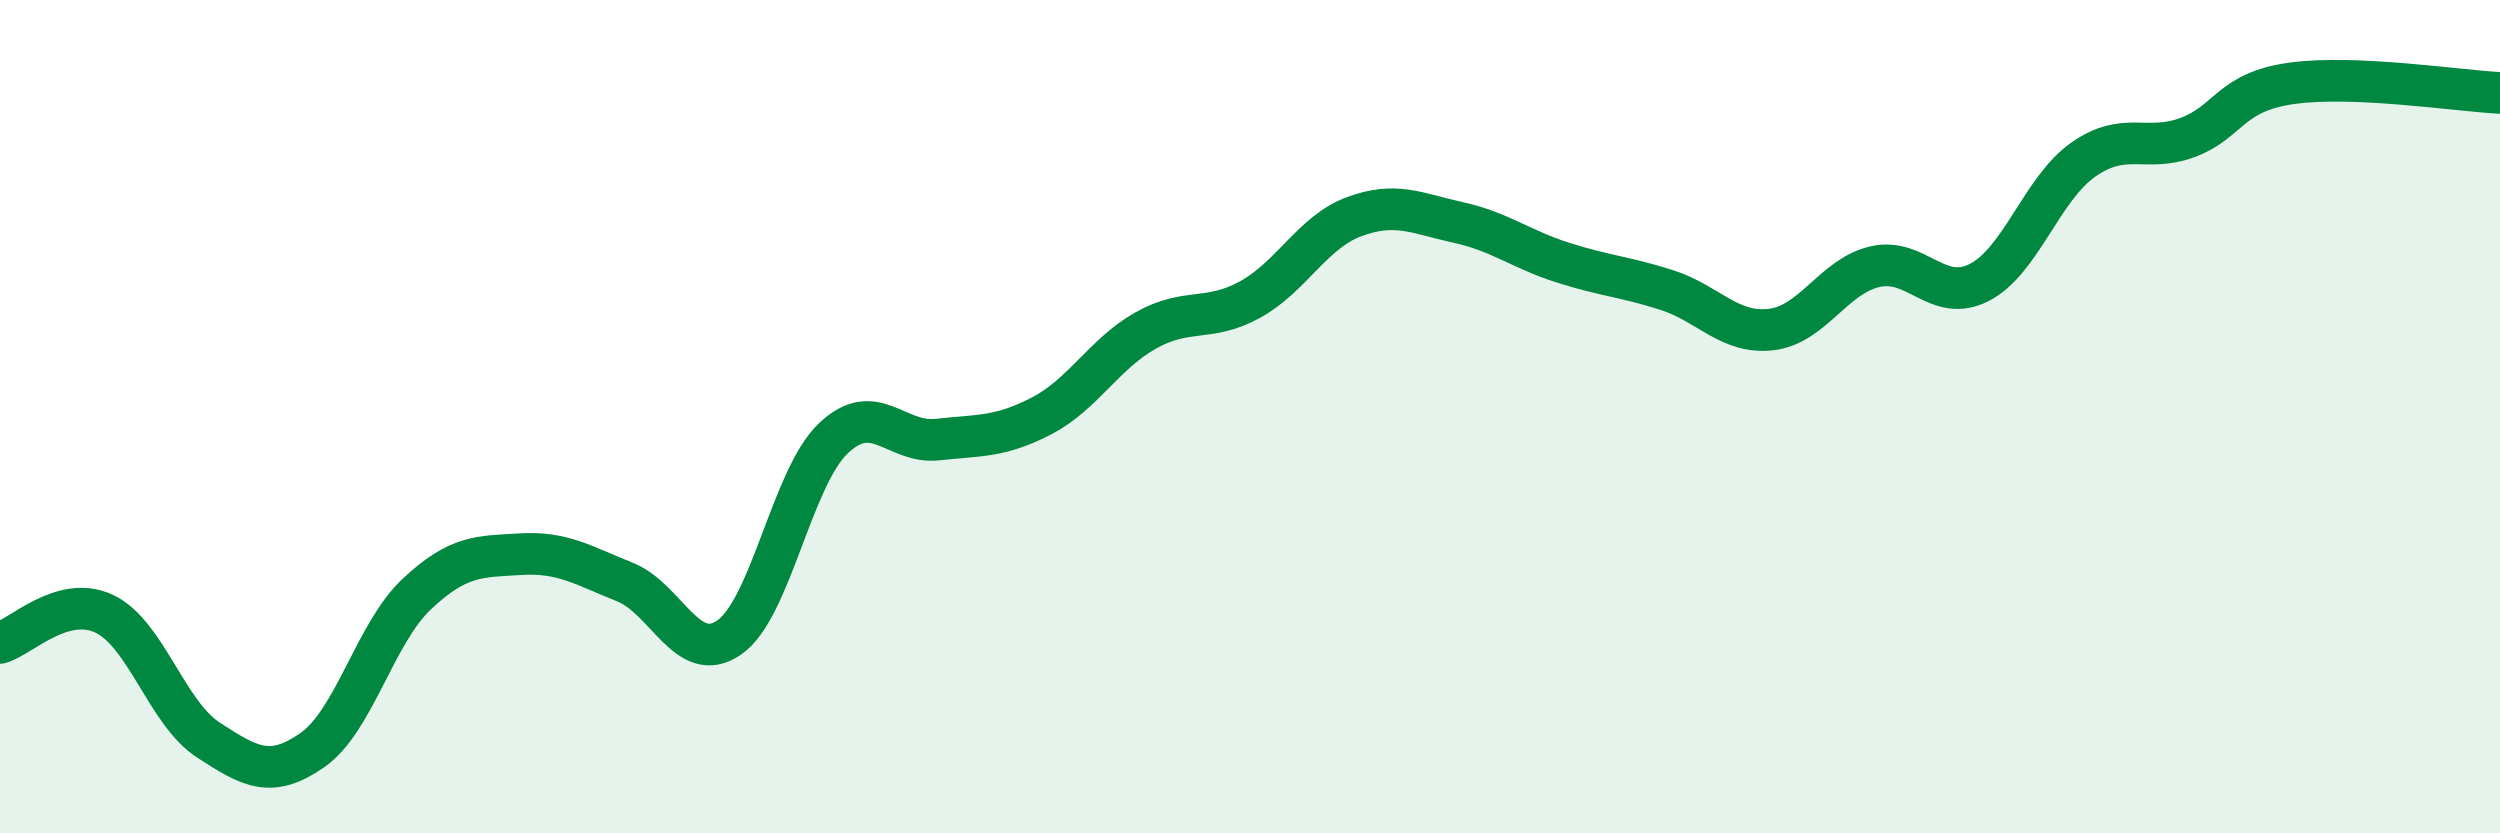
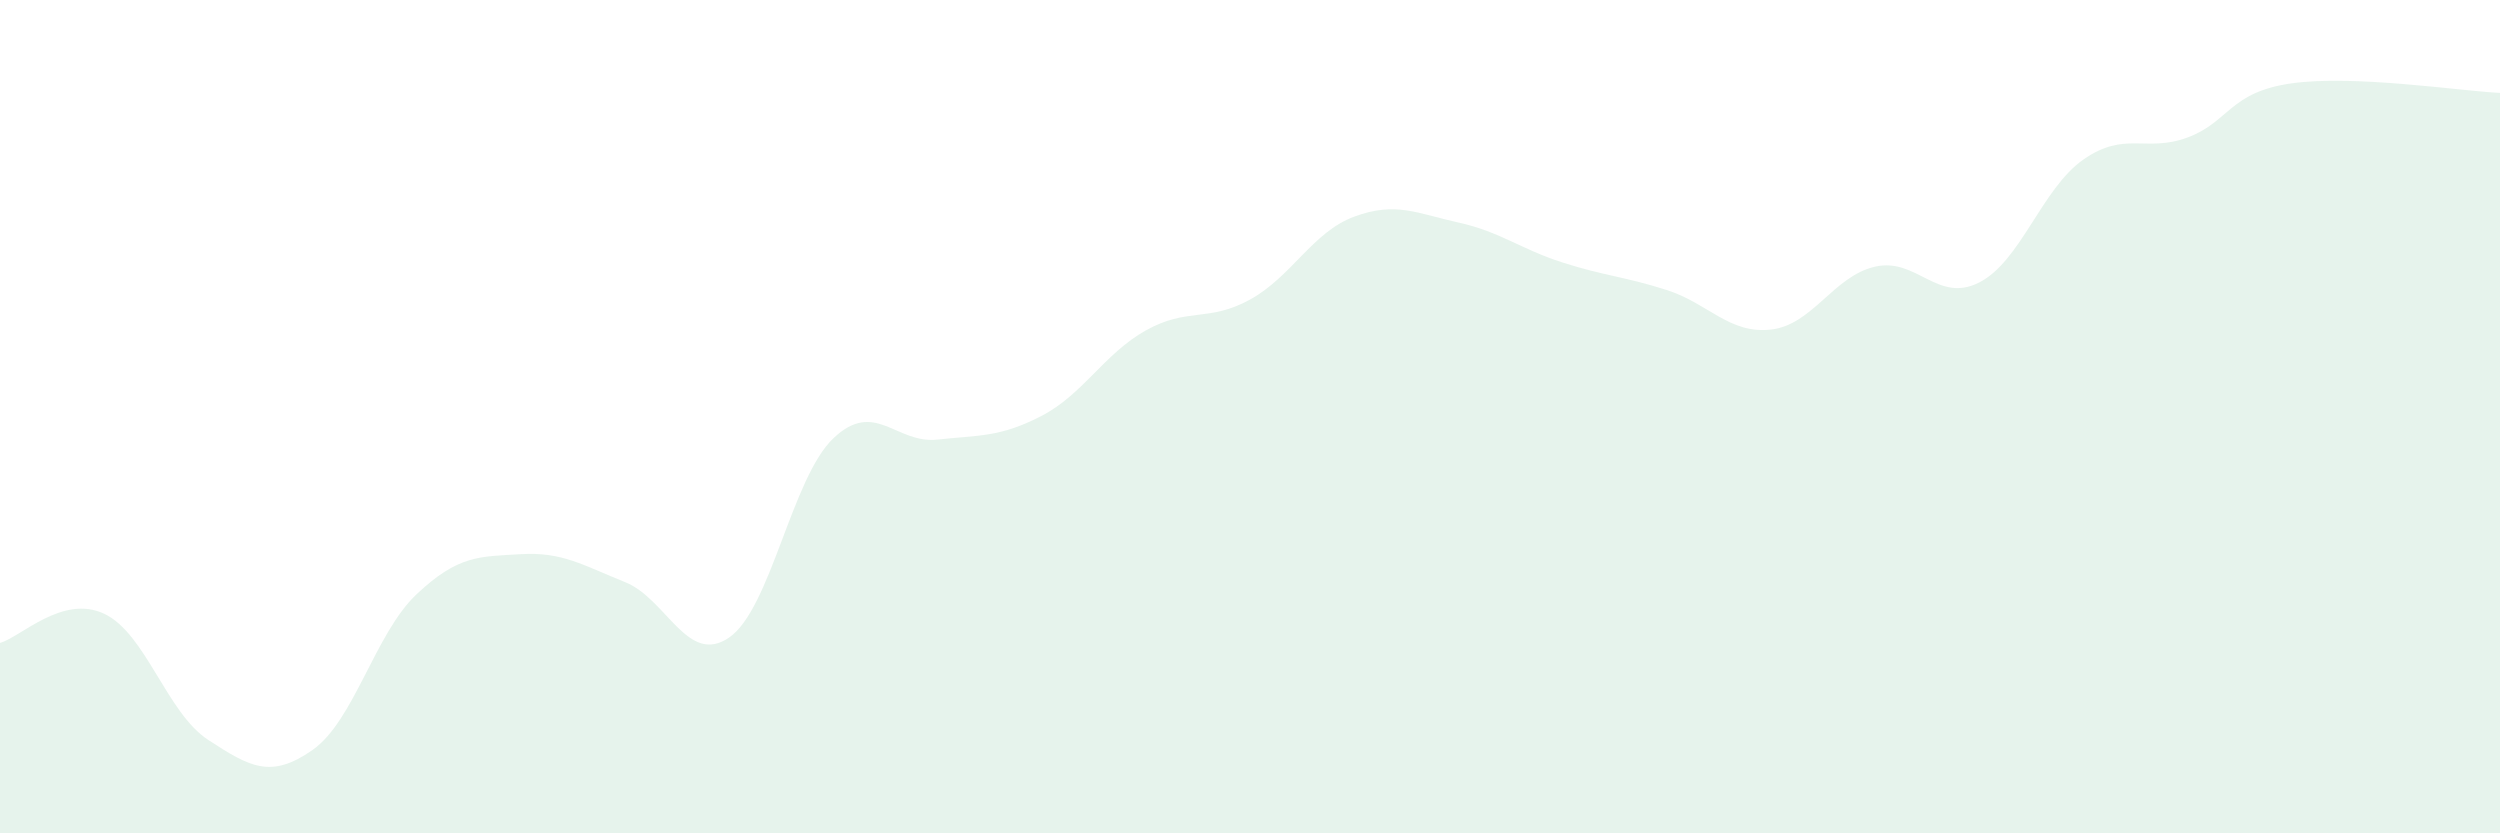
<svg xmlns="http://www.w3.org/2000/svg" width="60" height="20" viewBox="0 0 60 20">
  <path d="M 0,15.43 C 0.5,15.29 1.5,14.26 2.5,14.73 C 3.5,15.2 4,17.11 5,17.76 C 6,18.41 6.5,18.7 7.5,18 C 8.5,17.3 9,15.2 10,14.26 C 11,13.32 11.5,13.36 12.5,13.3 C 13.5,13.24 14,13.57 15,13.97 C 16,14.37 16.5,15.99 17.5,15.3 C 18.5,14.61 19,11.47 20,10.52 C 21,9.57 21.5,10.66 22.5,10.55 C 23.5,10.44 24,10.5 25,9.98 C 26,9.46 26.5,8.49 27.5,7.93 C 28.5,7.37 29,7.74 30,7.19 C 31,6.64 31.5,5.57 32.5,5.2 C 33.5,4.83 34,5.12 35,5.34 C 36,5.56 36.5,5.98 37.5,6.3 C 38.5,6.62 39,6.64 40,6.96 C 41,7.28 41.5,8.02 42.5,7.91 C 43.5,7.8 44,6.63 45,6.4 C 46,6.17 46.5,7.29 47.5,6.78 C 48.5,6.27 49,4.53 50,3.83 C 51,3.13 51.5,3.67 52.5,3.3 C 53.5,2.93 53.5,2.21 55,2 C 56.5,1.79 59,2.18 60,2.23L60 20L0 20Z" fill="#008740" opacity="0.1" stroke-linecap="round" stroke-linejoin="round" />
-   <path d="M 0,15.43 C 0.5,15.29 1.5,14.26 2.5,14.73 C 3.5,15.2 4,17.11 5,17.76 C 6,18.41 6.5,18.7 7.5,18 C 8.5,17.3 9,15.2 10,14.26 C 11,13.32 11.5,13.36 12.5,13.3 C 13.5,13.24 14,13.57 15,13.97 C 16,14.37 16.5,15.99 17.5,15.3 C 18.5,14.61 19,11.47 20,10.52 C 21,9.57 21.5,10.66 22.5,10.55 C 23.5,10.44 24,10.5 25,9.98 C 26,9.46 26.5,8.49 27.5,7.93 C 28.5,7.37 29,7.74 30,7.19 C 31,6.64 31.5,5.57 32.5,5.2 C 33.5,4.83 34,5.12 35,5.34 C 36,5.56 36.5,5.98 37.5,6.3 C 38.5,6.62 39,6.64 40,6.96 C 41,7.28 41.5,8.02 42.5,7.91 C 43.5,7.8 44,6.63 45,6.4 C 46,6.17 46.5,7.29 47.5,6.78 C 48.5,6.27 49,4.53 50,3.83 C 51,3.13 51.5,3.67 52.5,3.3 C 53.5,2.93 53.5,2.21 55,2 C 56.5,1.79 59,2.18 60,2.23" stroke="#008740" stroke-width="1" fill="none" stroke-linecap="round" stroke-linejoin="round" />
</svg>